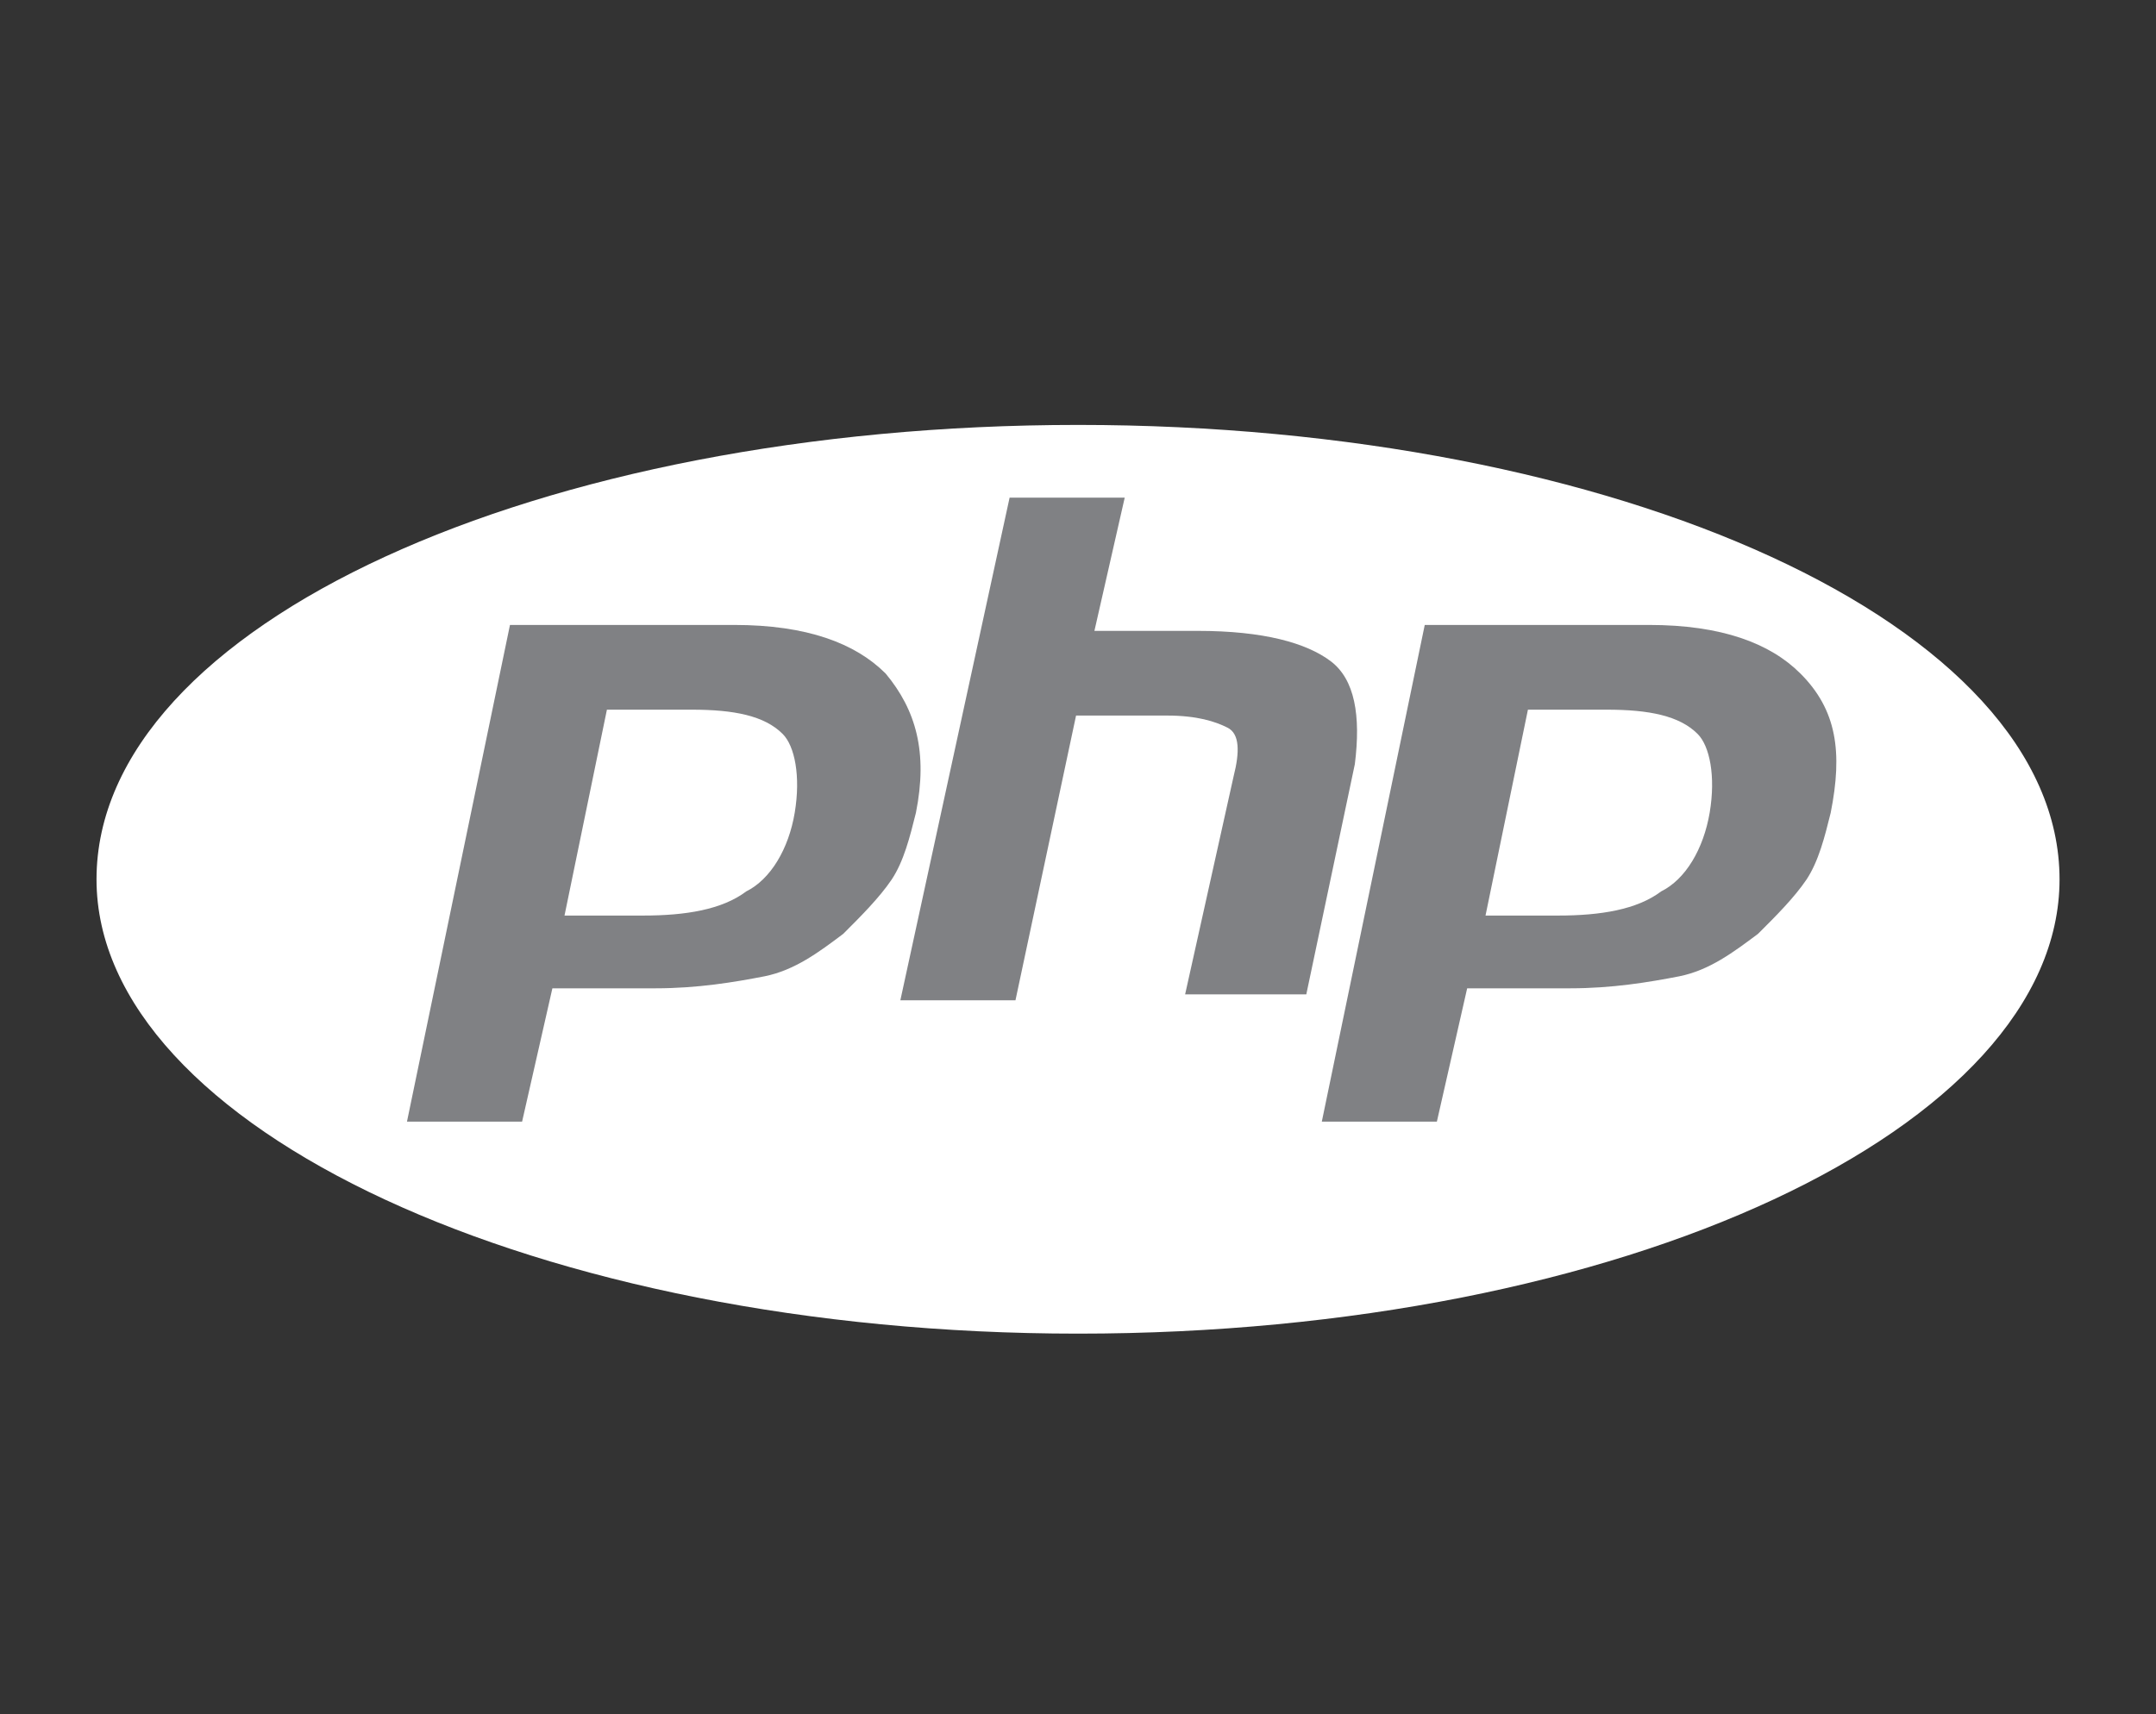
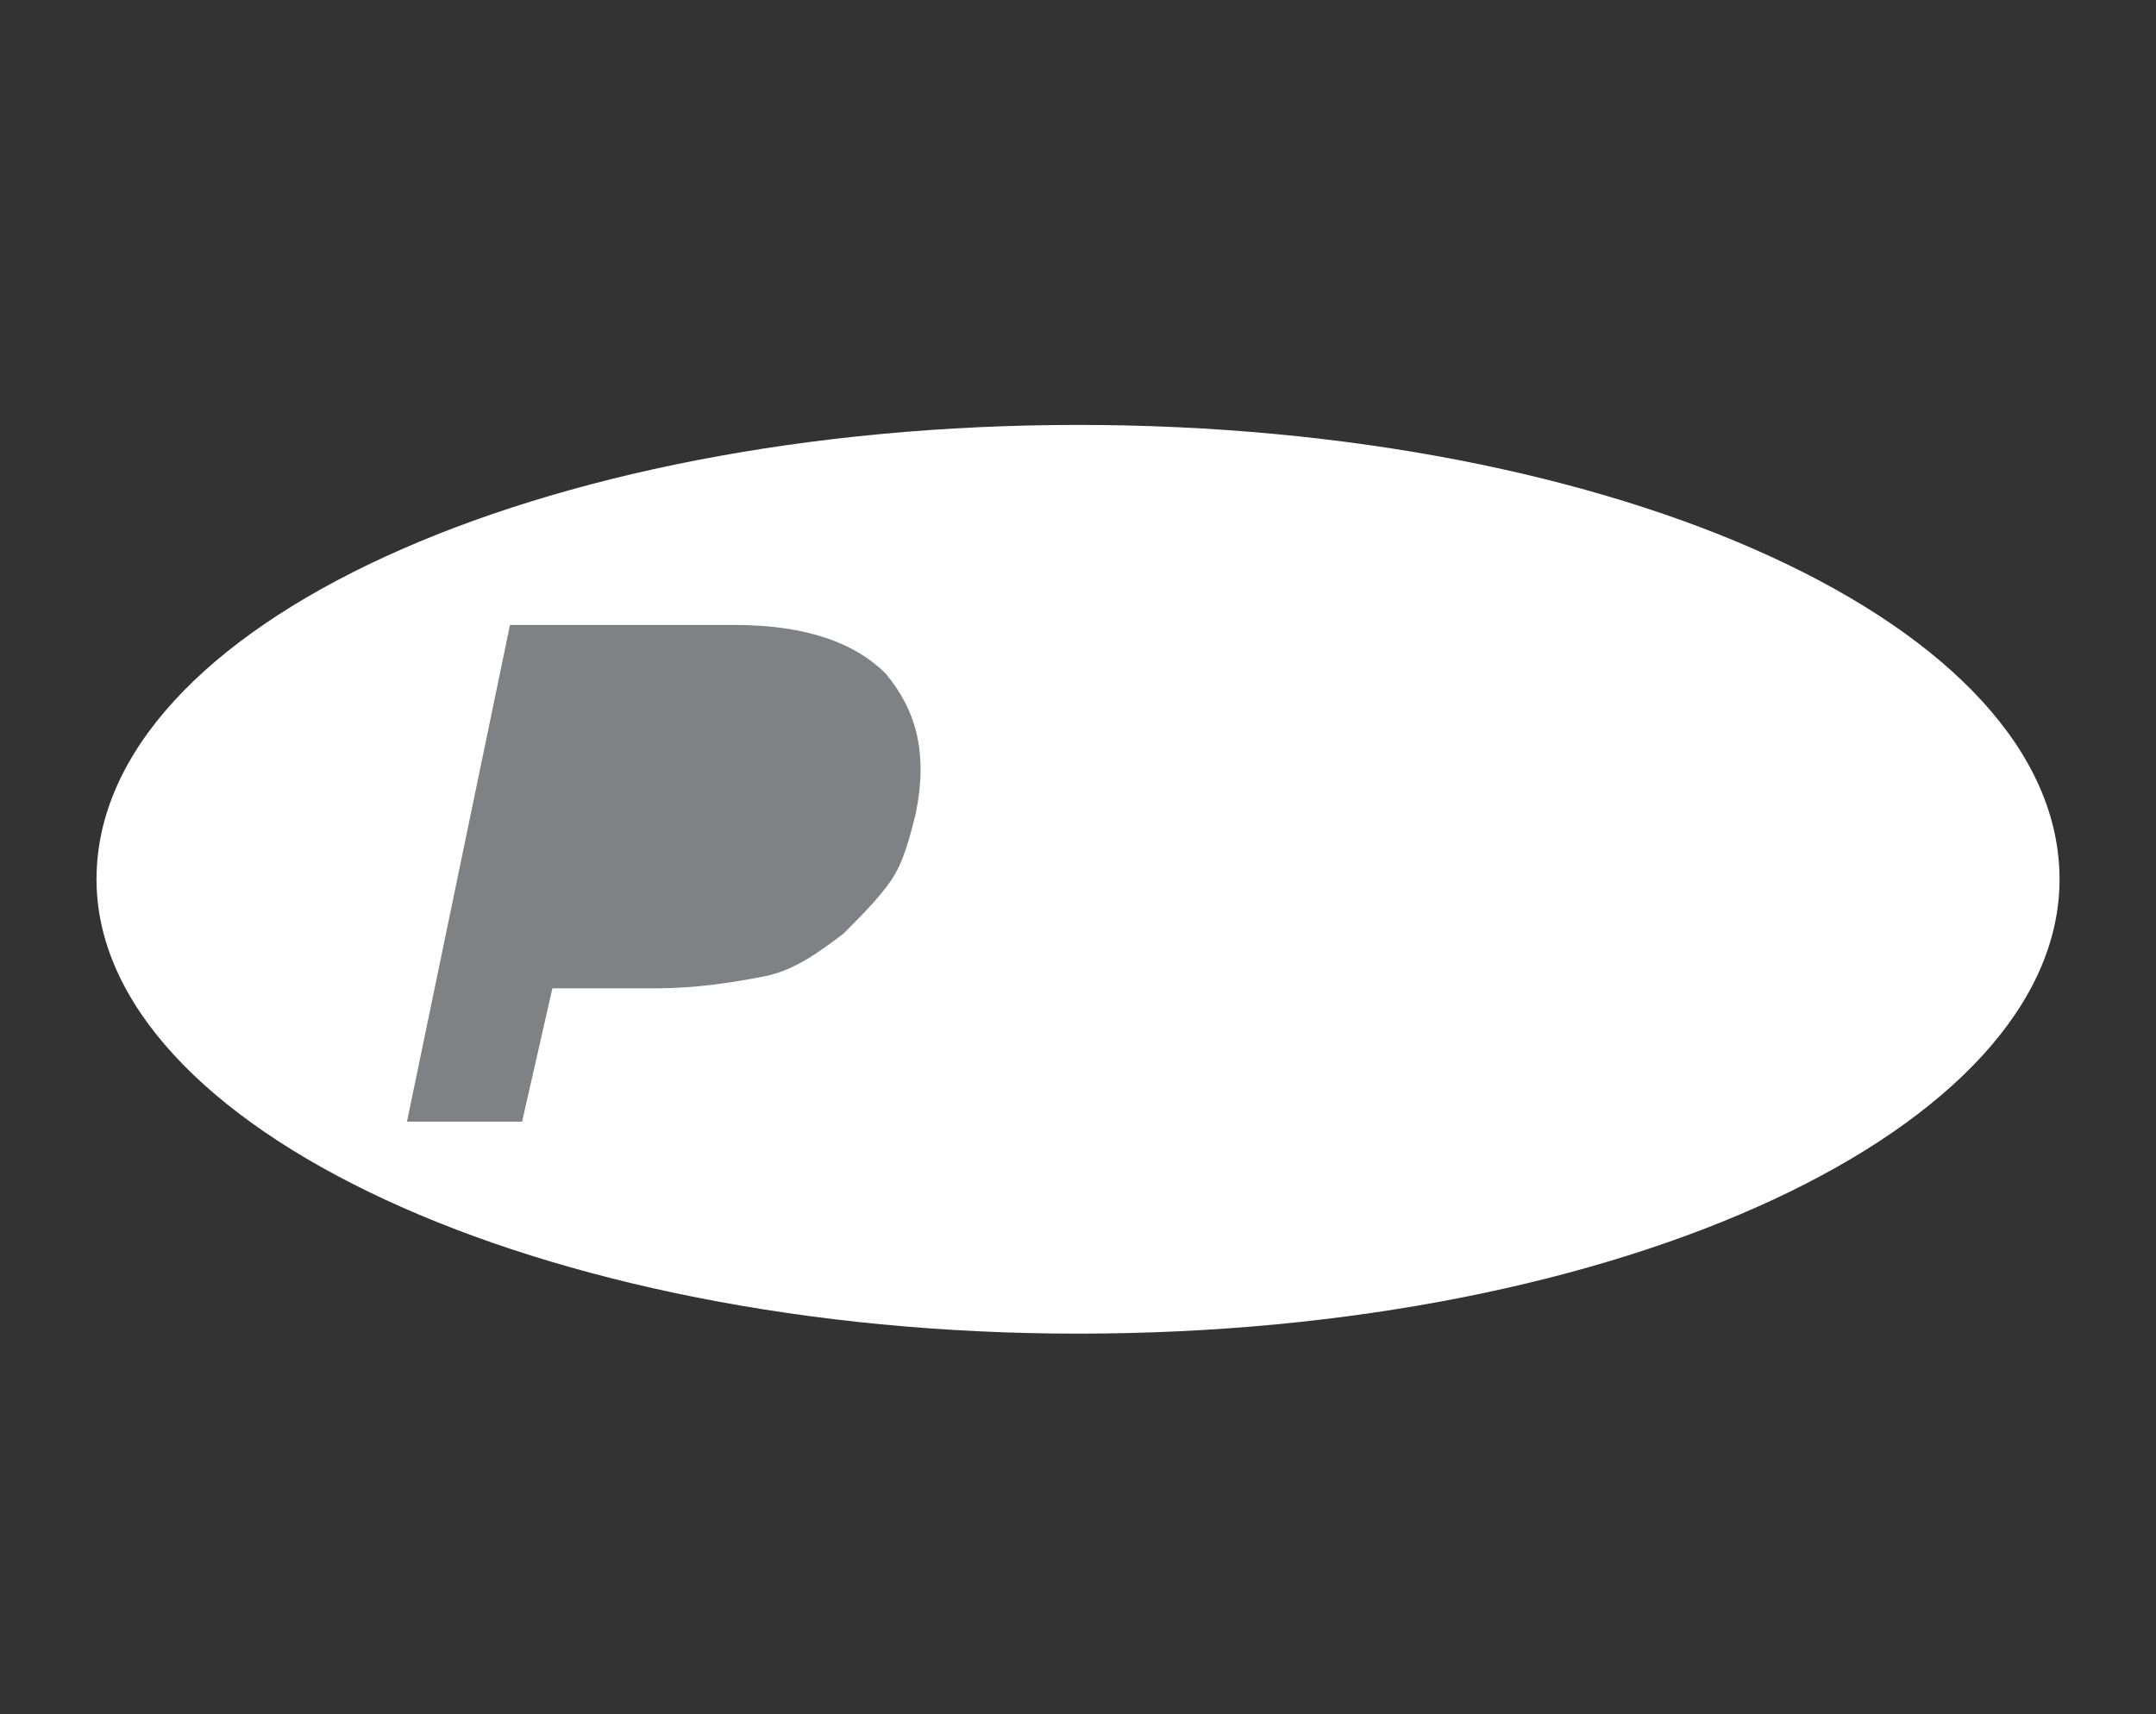
<svg xmlns="http://www.w3.org/2000/svg" version="1.1" id="Layer_1" x="0px" y="0px" width="35.584px" height="28.3px" viewBox="0 0 35.584 28.3" enable-background="new 0 0 35.584 28.3" xml:space="preserve">
  <rect x="0" y="0" width="35.584" height="28.3" fill="#333333" stroke="none" />
  <g>
    <path fill="#fff" d="M17.793,22.017c9,0,16.199-3.4,16.199-7.5c0-4.201-7.3-7.502-16.199-7.502c-8.9,0-16.2,3.301-16.2,7.502   C1.593,18.617,8.893,22.017,17.793,22.017z" />
    <path fill="#808184" d="M6.717,18.517h1.9l0.5-2.201h1.7c0.7,0,1.3-0.101,1.8-0.198c0.5-0.1,0.9-0.4,1.3-0.701   c0.3-0.299,0.6-0.601,0.8-0.897c0.2-0.301,0.3-0.701,0.4-1.102c0.2-1,0-1.699-0.5-2.299c-0.5-0.5-1.3-0.802-2.5-0.802h-3.7   L6.717,18.517z" />
-     <path fill="#808184" d="M16.663,8.216h1.9l-0.5,2.199h1.7c1.101,0,1.8,0.201,2.199,0.5c0.399,0.301,0.5,0.899,0.399,1.701   l-0.801,3.8h-2l0.801-3.603c0.101-0.398,0.101-0.699-0.101-0.8c-0.2-0.101-0.5-0.2-1-0.2h-1.5l-1,4.701h-1.9L16.663,8.216z" />
-     <path fill="#808184" d="M21.816,18.517h1.899l0.5-2.201h1.699c0.698,0,1.301-0.101,1.801-0.198c0.5-0.1,0.897-0.4,1.3-0.701   c0.301-0.299,0.601-0.601,0.801-0.897c0.199-0.301,0.3-0.701,0.399-1.102c0.199-1,0.101-1.699-0.5-2.299   c-0.5-0.5-1.301-0.802-2.5-0.802h-3.7L21.816,18.517z" />
    <path fill="#fff" d="M26.518,11.716c0.7,0,1.2,0.1,1.5,0.4c0.2,0.198,0.301,0.698,0.2,1.299   c-0.102,0.602-0.399,1.102-0.801,1.301c-0.399,0.301-1,0.399-1.699,0.399h-1.2l0.7-3.399H26.518z" />
-     <path fill="#fff" d="M11.417,11.716c0.7,0,1.2,0.1,1.5,0.4c0.2,0.198,0.3,0.698,0.2,1.299c-0.1,0.602-0.4,1.102-0.8,1.301   c-0.4,0.301-1,0.399-1.7,0.399h-1.3l0.7-3.399H11.417z" />
  </g>
</svg>